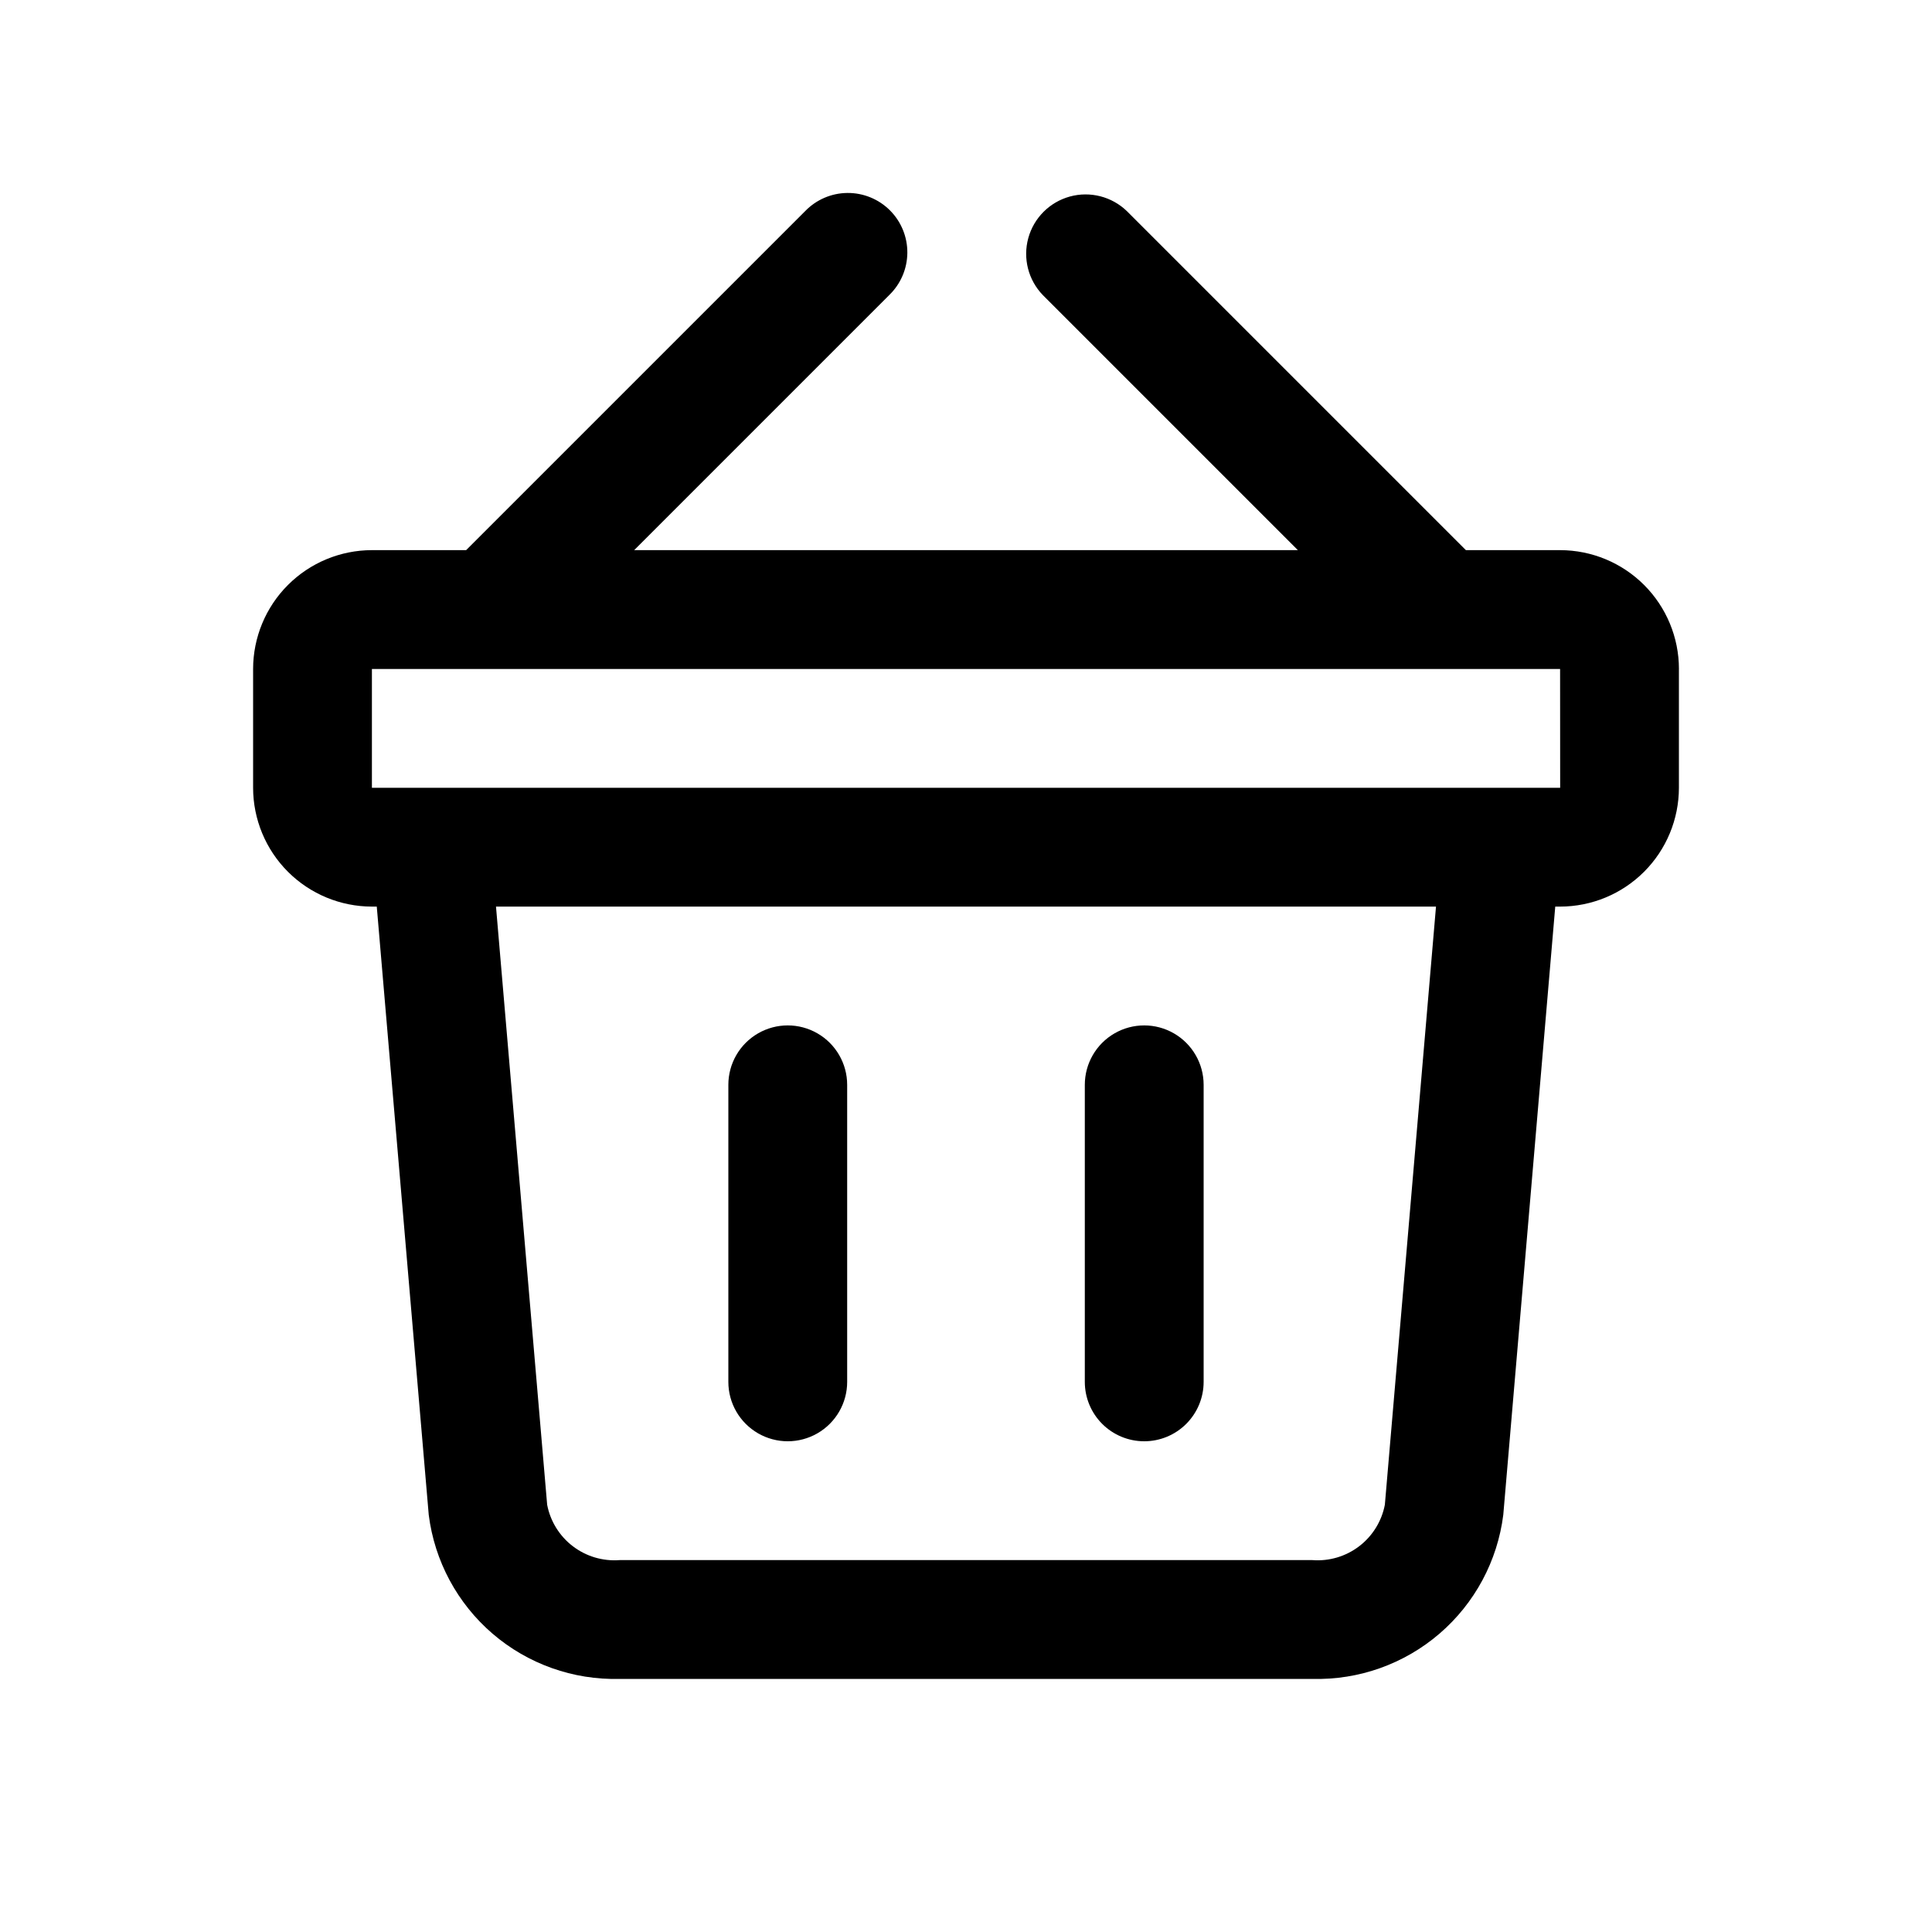
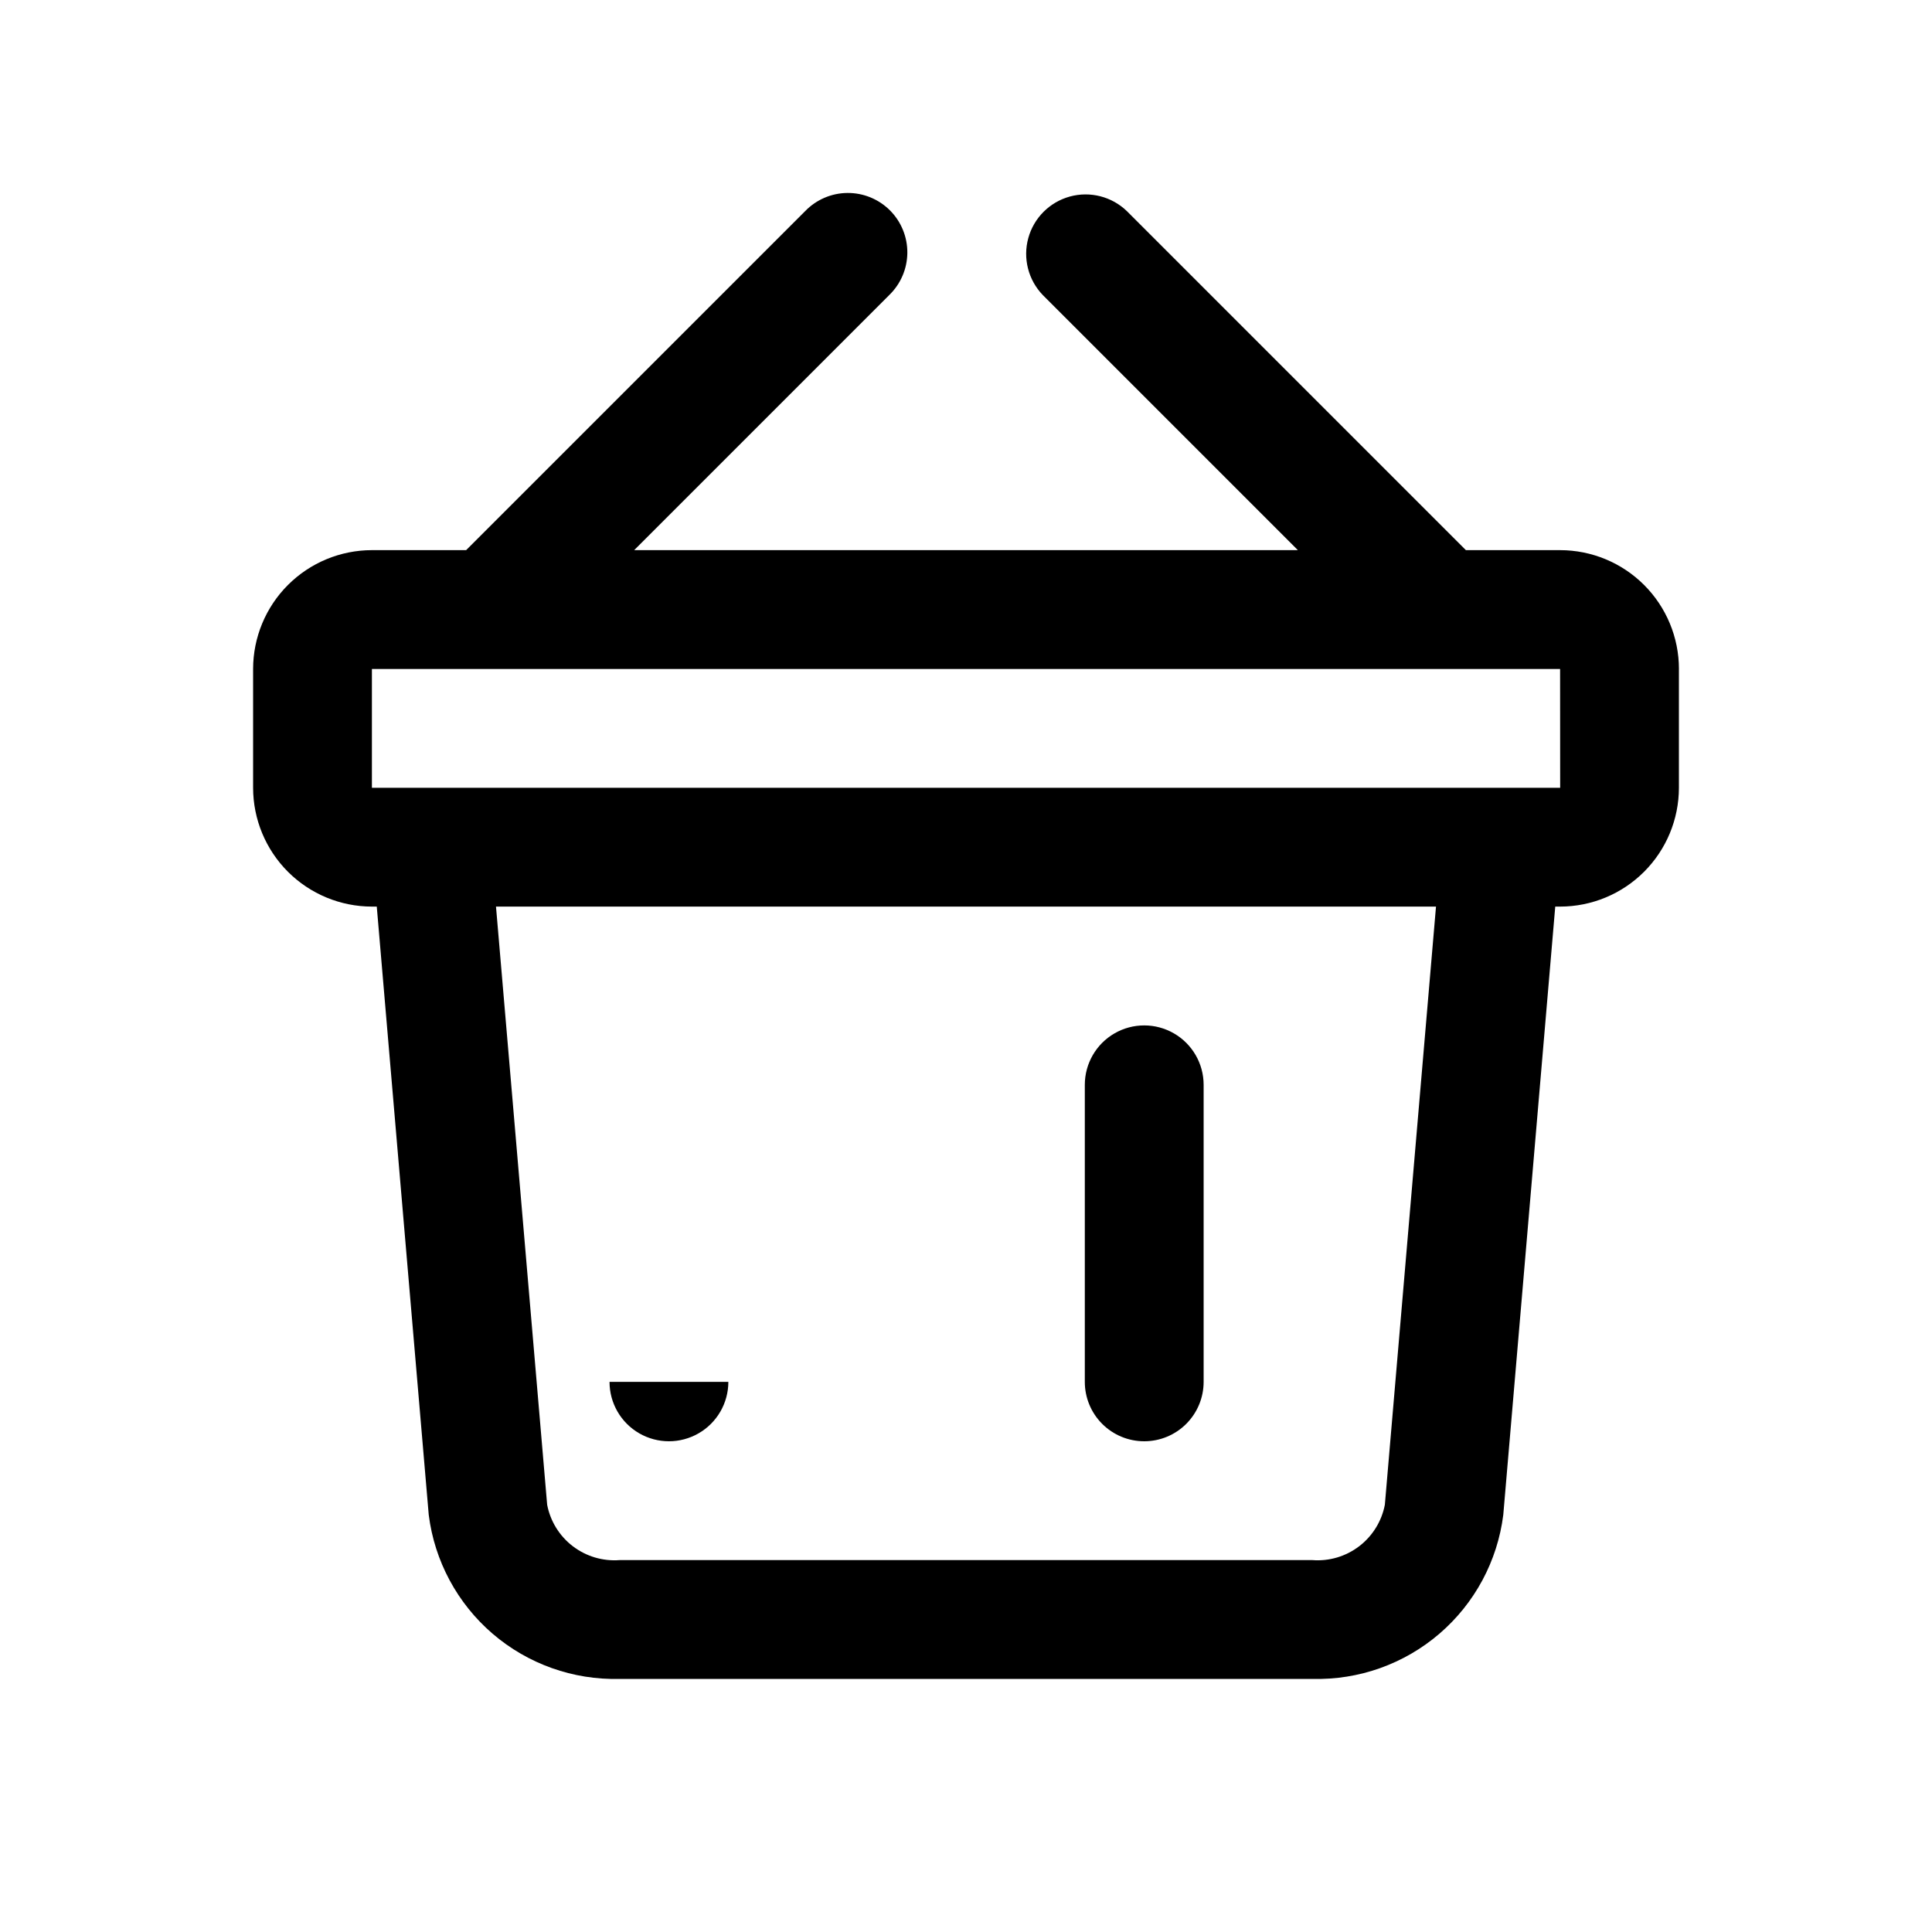
<svg xmlns="http://www.w3.org/2000/svg" fill="#000000" width="800px" height="800px" version="1.1" viewBox="144 144 512 512">
-   <path d="m337.02 510.21v-78.719c0-5.625 3-10.824 7.871-13.637 4.871-2.812 10.871-2.812 15.742 0 4.871 2.812 7.875 8.012 7.875 13.637v78.719c0 5.625-3.004 10.82-7.875 13.633-4.871 2.812-10.871 2.812-15.742 0-4.871-2.812-7.871-8.008-7.871-13.633zm110.21 15.742c4.176 0 8.18-1.656 11.133-4.609s4.613-6.957 4.613-11.133v-78.719c0-5.625-3.004-10.824-7.875-13.637-4.871-2.812-10.871-2.812-15.742 0s-7.871 8.012-7.871 13.637v78.719c0 4.176 1.656 8.18 4.609 11.133s6.957 4.609 11.133 4.609zm141.7-204.67v31.488c-0.008 8.348-3.328 16.355-9.23 22.258-5.902 5.902-13.906 9.223-22.258 9.23h-1.285l-13.773 161.19c-1.535 12.23-7.562 23.453-16.91 31.488-9.344 8.035-21.344 12.309-33.664 11.992h-183.61c-12.32 0.316-24.32-3.957-33.668-11.988-9.344-8.035-15.371-19.254-16.91-31.484l-13.773-161.2h-1.285c-8.348-0.008-16.352-3.328-22.258-9.23-5.902-5.902-9.223-13.91-9.23-22.258v-31.488c0.008-8.348 3.328-16.352 9.23-22.254 5.906-5.906 13.91-9.227 22.258-9.234h24.969l89.852-89.852c2.934-3.035 6.965-4.769 11.188-4.805 4.223-0.035 8.285 1.625 11.27 4.609 2.988 2.988 4.648 7.047 4.613 11.27-0.039 4.223-1.77 8.254-4.809 11.188l-67.586 67.59h175.89l-67.586-67.59c-3.863-3.996-5.328-9.738-3.859-15.098 1.469-5.363 5.66-9.551 11.02-11.023 5.363-1.469 11.102 0 15.102 3.859l89.852 89.852h24.969c8.352 0.008 16.355 3.328 22.258 9.234 5.902 5.902 9.223 13.906 9.23 22.254zm-64.375 62.977h-249.11l13.559 158.52c0.84 4.371 3.262 8.285 6.801 10.988 3.539 2.703 7.949 4.012 12.391 3.676h183.61c4.441 0.34 8.855-0.969 12.395-3.676 3.539-2.707 5.961-6.621 6.801-10.996zm32.906-31.488-0.02-31.488h-314.88v31.488h314.9z" />
+   <path d="m337.02 510.21v-78.719v78.719c0 5.625-3.004 10.82-7.875 13.633-4.871 2.812-10.871 2.812-15.742 0-4.871-2.812-7.871-8.008-7.871-13.633zm110.21 15.742c4.176 0 8.18-1.656 11.133-4.609s4.613-6.957 4.613-11.133v-78.719c0-5.625-3.004-10.824-7.875-13.637-4.871-2.812-10.871-2.812-15.742 0s-7.871 8.012-7.871 13.637v78.719c0 4.176 1.656 8.18 4.609 11.133s6.957 4.609 11.133 4.609zm141.7-204.67v31.488c-0.008 8.348-3.328 16.355-9.23 22.258-5.902 5.902-13.906 9.223-22.258 9.23h-1.285l-13.773 161.19c-1.535 12.23-7.562 23.453-16.91 31.488-9.344 8.035-21.344 12.309-33.664 11.992h-183.61c-12.32 0.316-24.32-3.957-33.668-11.988-9.344-8.035-15.371-19.254-16.91-31.484l-13.773-161.2h-1.285c-8.348-0.008-16.352-3.328-22.258-9.23-5.902-5.902-9.223-13.91-9.23-22.258v-31.488c0.008-8.348 3.328-16.352 9.23-22.254 5.906-5.906 13.91-9.227 22.258-9.234h24.969l89.852-89.852c2.934-3.035 6.965-4.769 11.188-4.805 4.223-0.035 8.285 1.625 11.27 4.609 2.988 2.988 4.648 7.047 4.613 11.27-0.039 4.223-1.77 8.254-4.809 11.188l-67.586 67.59h175.89l-67.586-67.59c-3.863-3.996-5.328-9.738-3.859-15.098 1.469-5.363 5.66-9.551 11.02-11.023 5.363-1.469 11.102 0 15.102 3.859l89.852 89.852h24.969c8.352 0.008 16.355 3.328 22.258 9.234 5.902 5.902 9.223 13.906 9.23 22.254zm-64.375 62.977h-249.11l13.559 158.52c0.84 4.371 3.262 8.285 6.801 10.988 3.539 2.703 7.949 4.012 12.391 3.676h183.61c4.441 0.34 8.855-0.969 12.395-3.676 3.539-2.707 5.961-6.621 6.801-10.996zm32.906-31.488-0.02-31.488h-314.88v31.488h314.9z" />
</svg>